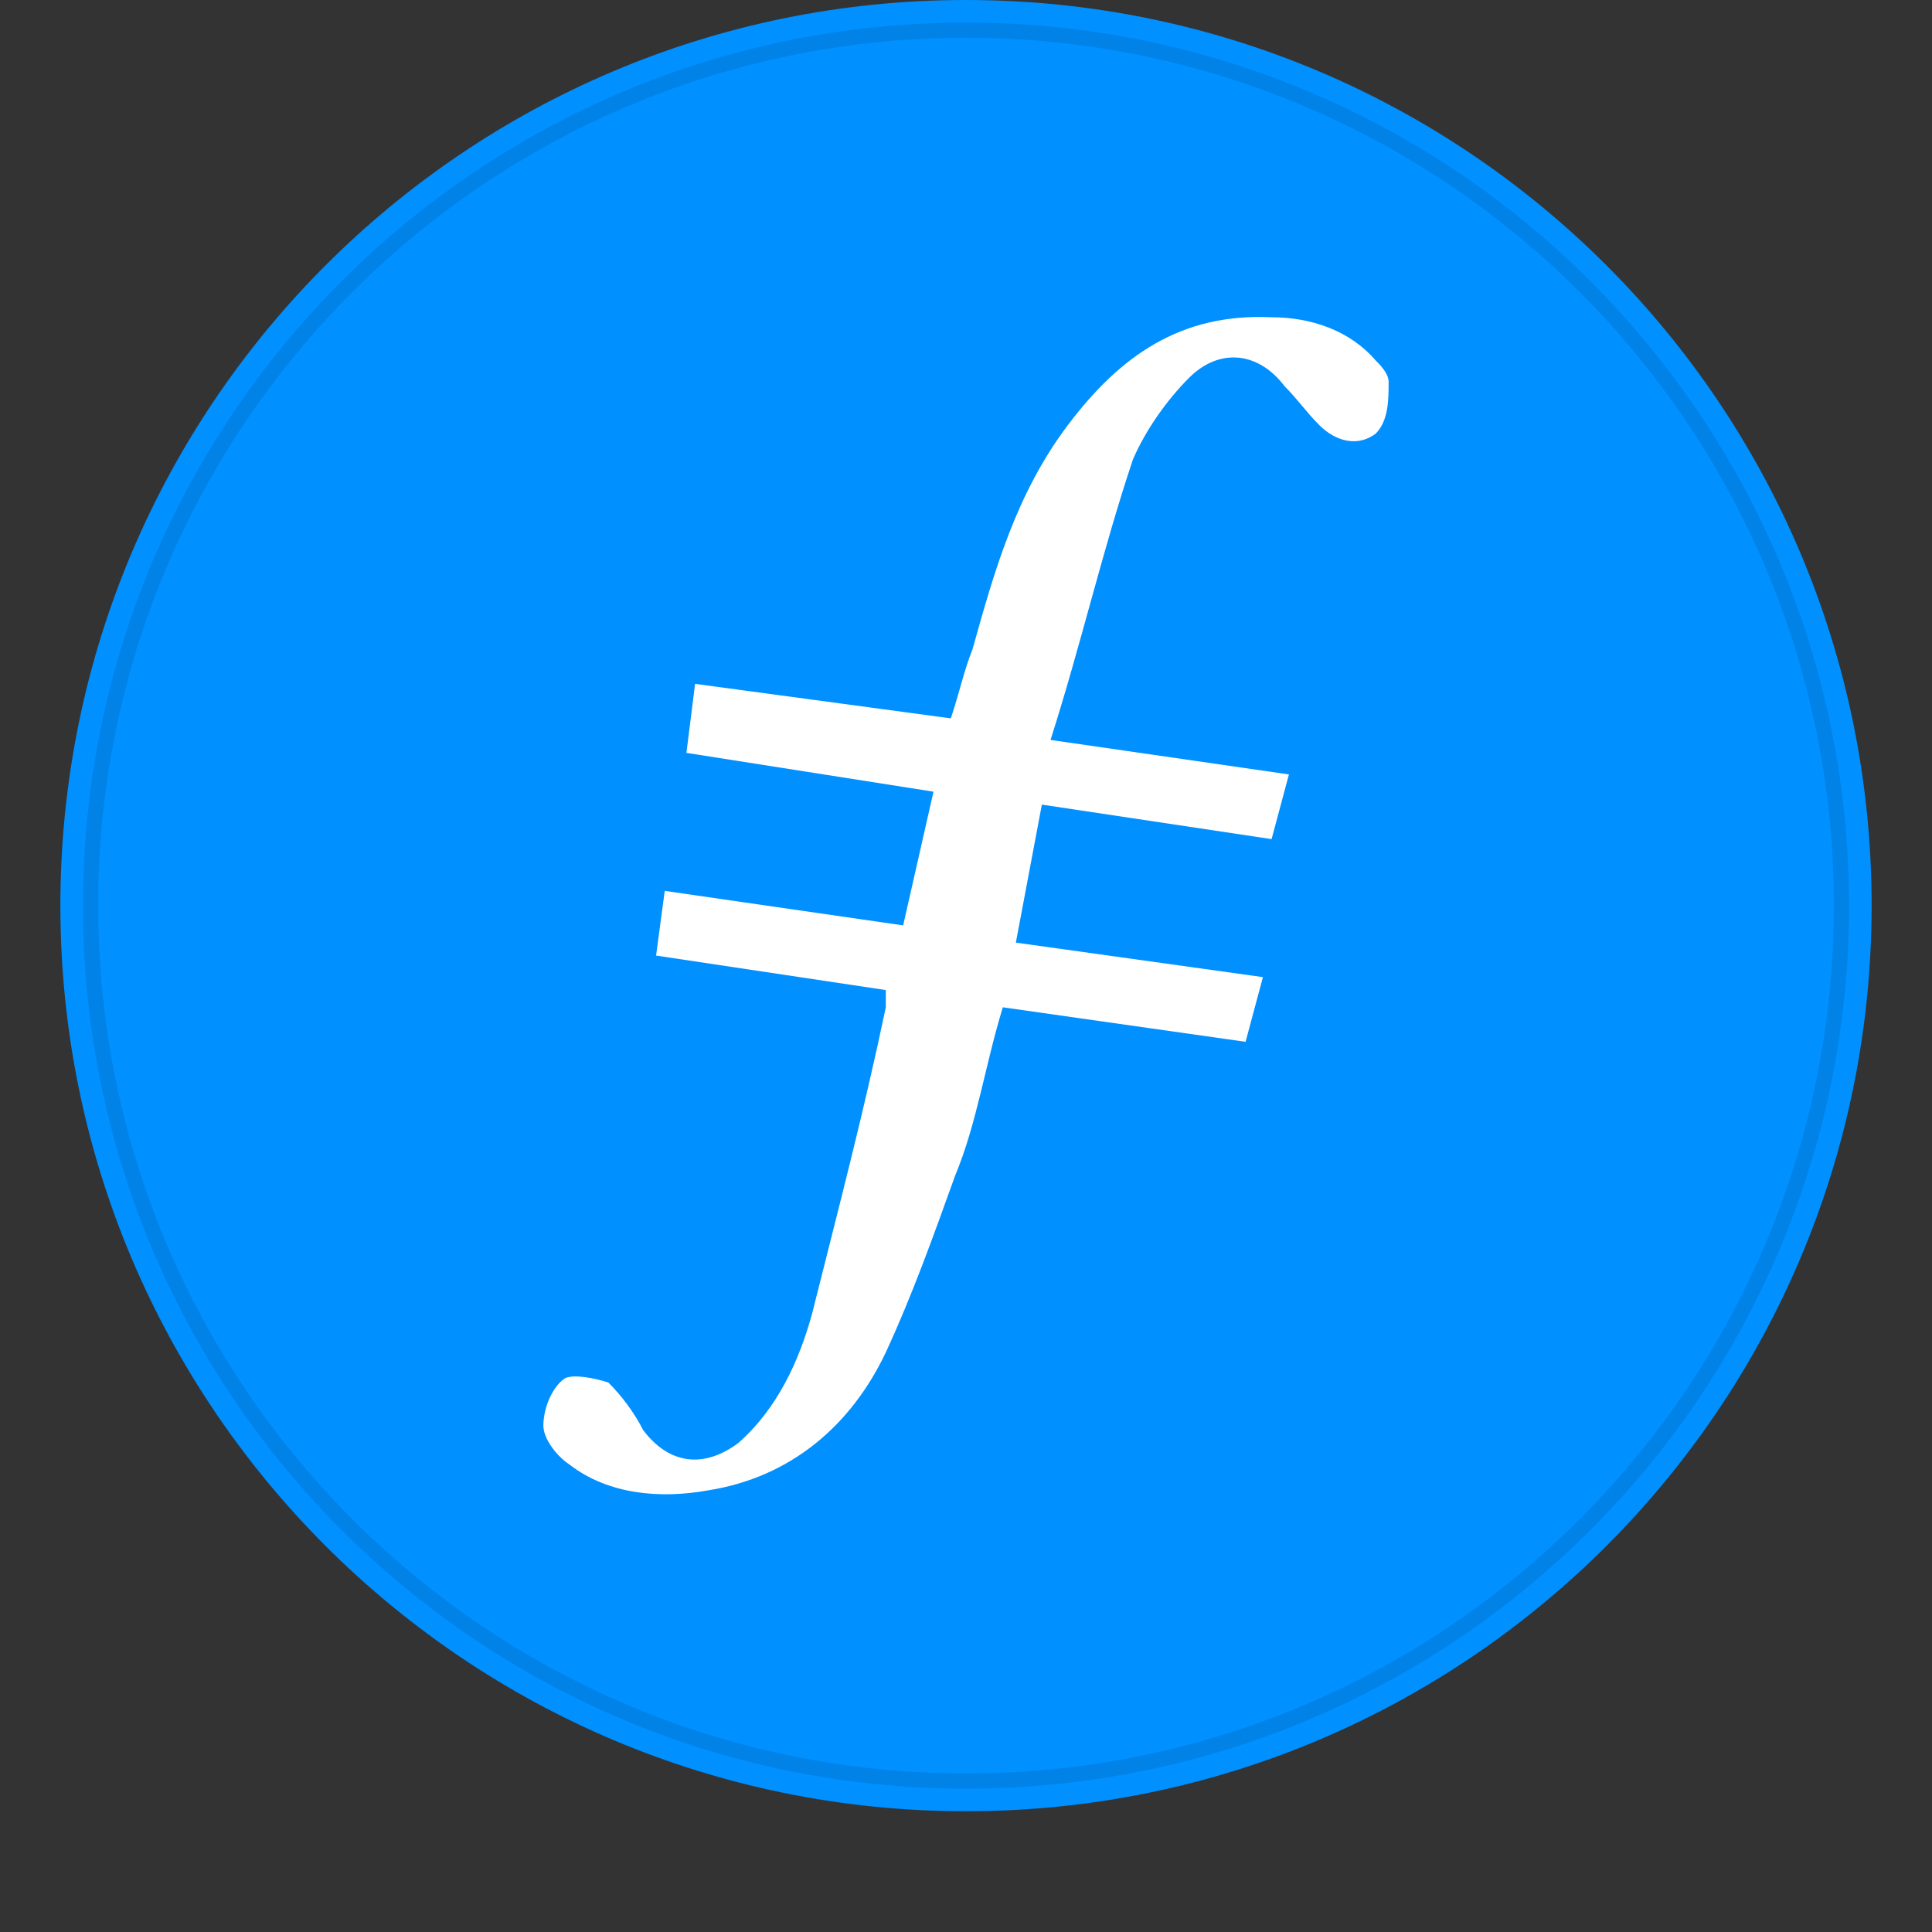
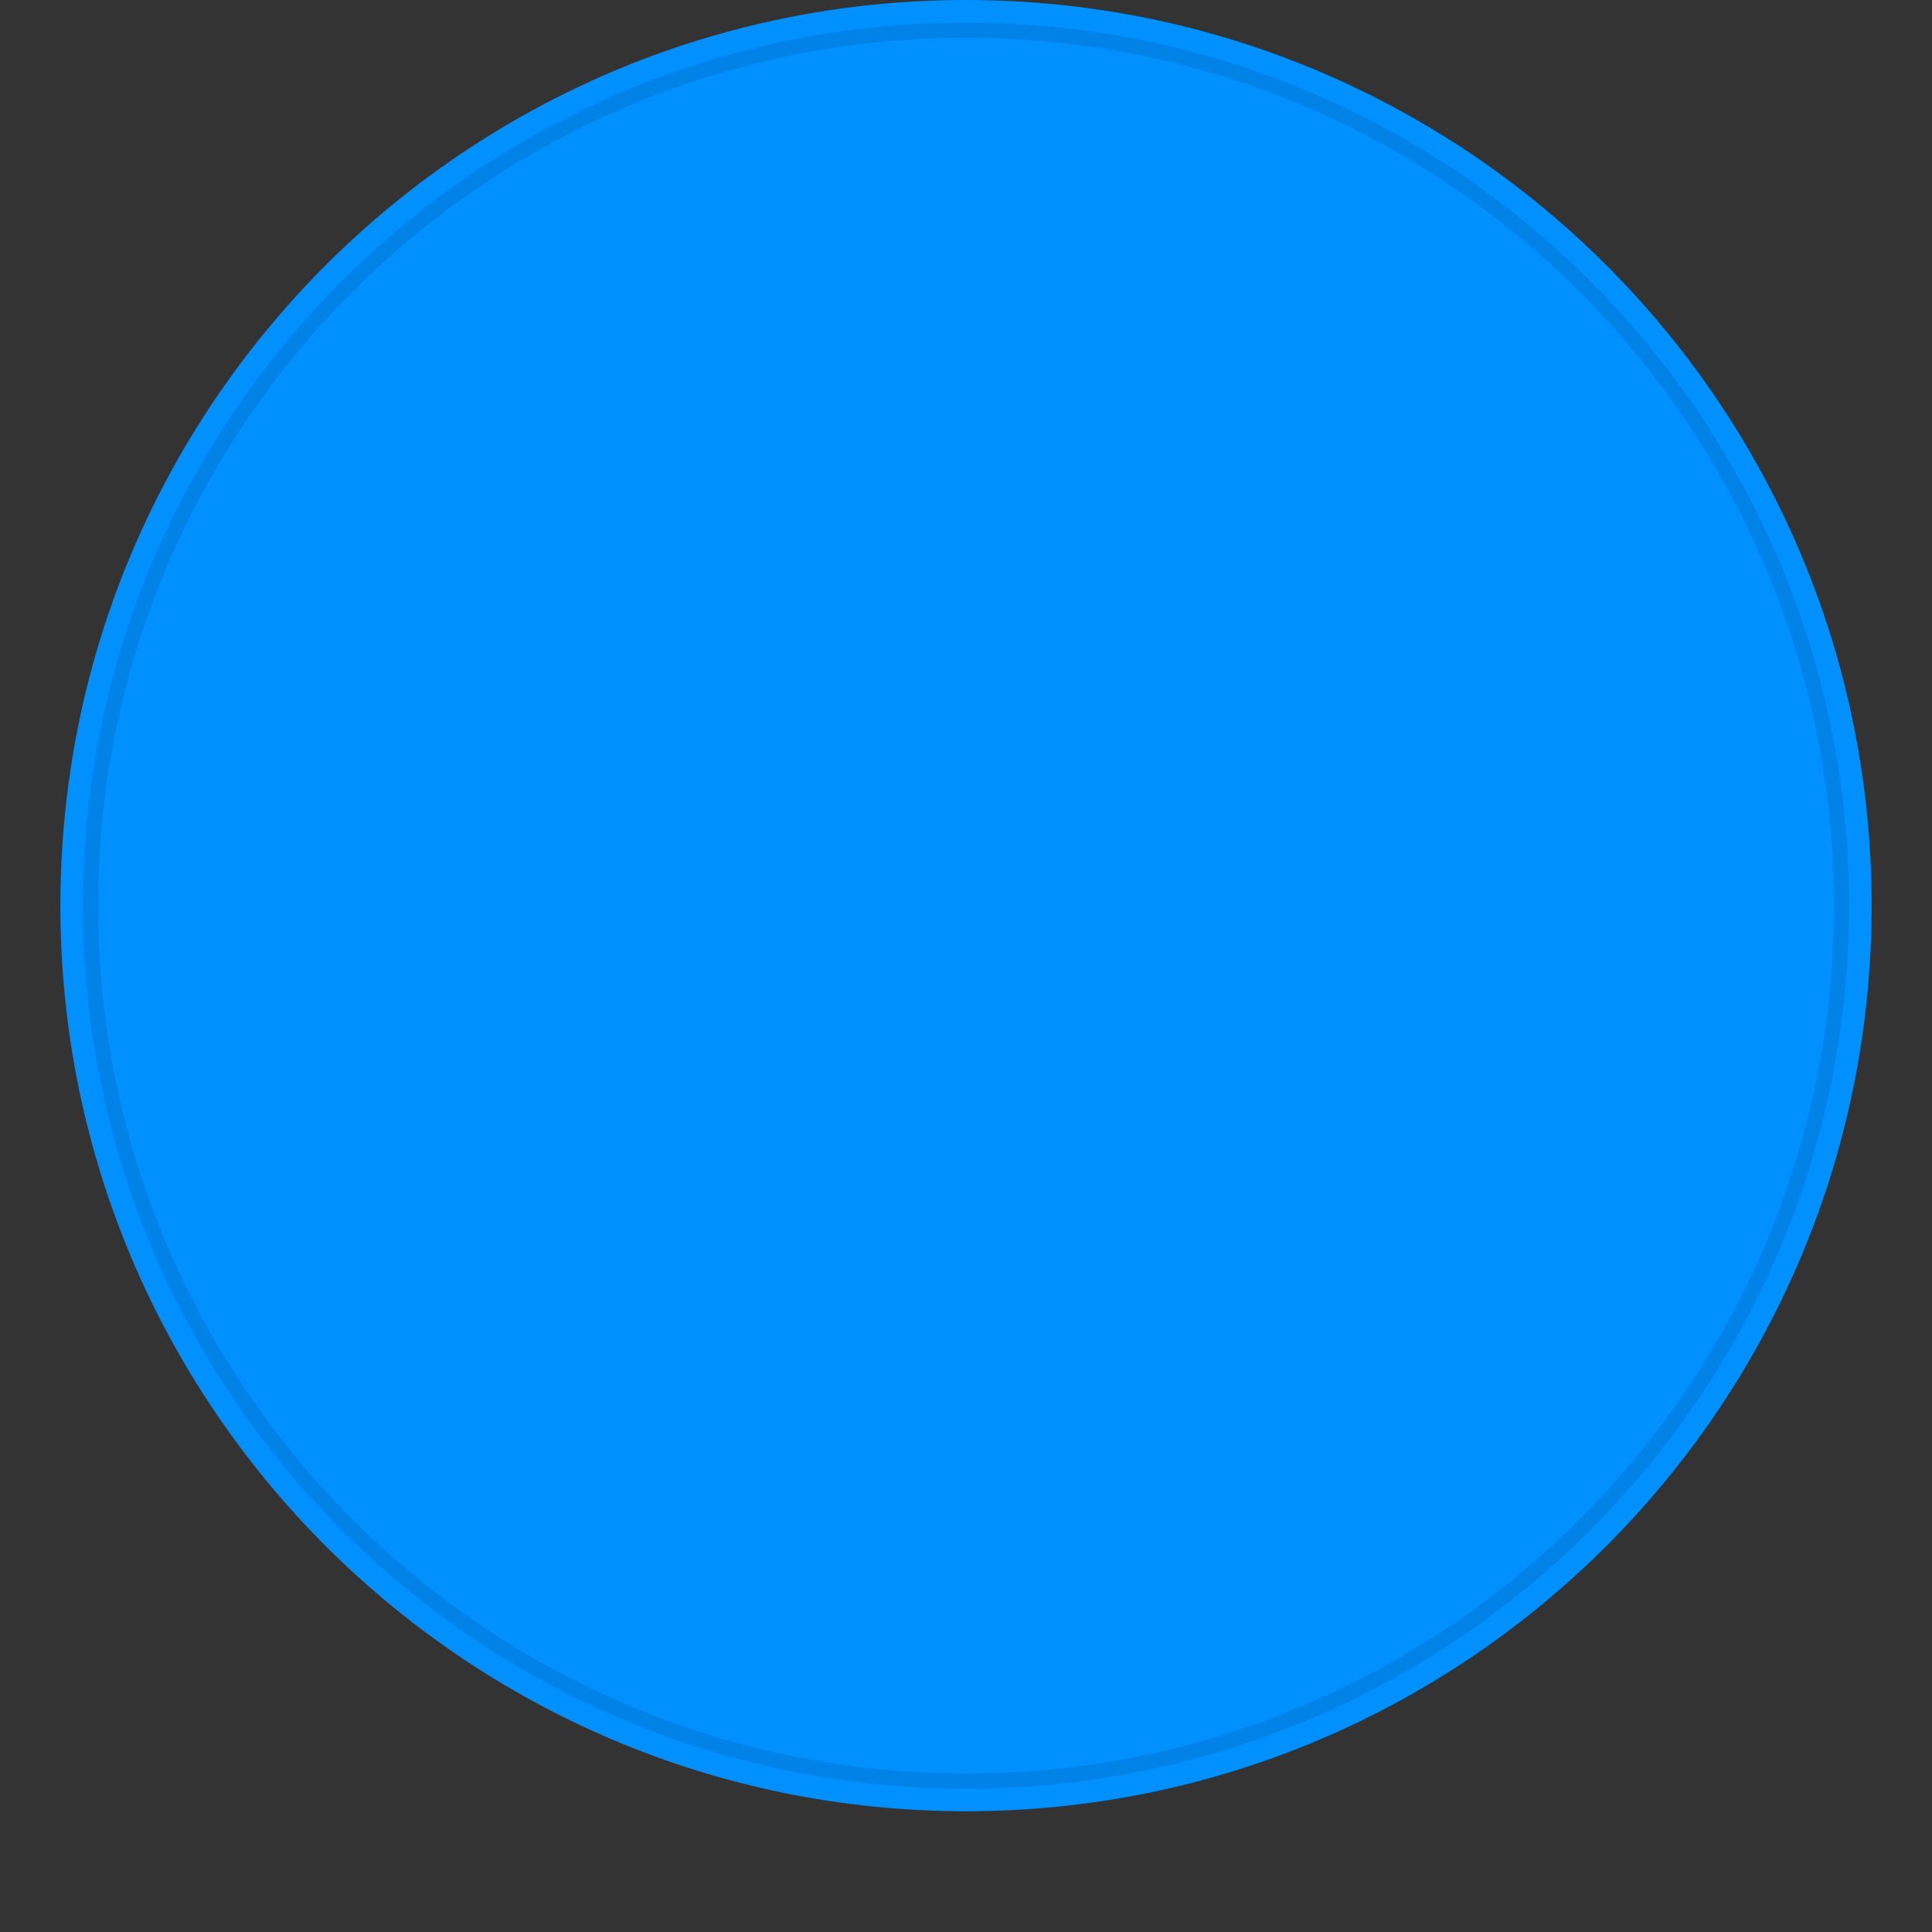
<svg xmlns="http://www.w3.org/2000/svg" width="128" height="128" viewBox="0 0 128 128" fill="none">
  <rect x="0" y="0" width="128" height="128" fill="#333333" stroke="none" />
  <g clip-path="url(#clip0)">
    <path d="M64 -0C30.863 -0 4 26.863 4 60C4 93.137 30.863 120 64 120C97.137 120 124 93.137 124 60C124 26.863 97.137 -0 64 -0Z" fill="#0090FF" />
-     <path fill-rule="evenodd" clip-rule="evenodd" d="M69.026 53.308L67.303 62.451L83.672 64.737L82.523 69.023L66.441 66.737C65.292 70.452 64.718 74.452 63.282 77.881C61.846 81.882 60.41 85.882 58.687 89.596C56.39 94.454 52.369 97.883 46.913 98.74C43.754 99.311 40.308 99.026 37.723 97.026C36.861 96.454 36 95.311 36 94.454C36 93.311 36.574 91.882 37.436 91.311C38.01 91.025 39.446 91.311 40.308 91.597C41.169 92.454 42.031 93.597 42.605 94.74C44.328 97.026 46.626 97.311 48.923 95.597C51.508 93.311 52.944 90.168 53.805 87.025C55.528 80.167 57.251 73.595 58.687 66.737V65.594L43.467 63.309L44.041 59.023L59.836 61.309L61.846 52.451L45.477 49.879L46.051 45.307L62.995 47.593C63.569 45.879 63.856 44.45 64.431 43.021C65.867 37.878 67.303 32.735 70.749 28.163C74.195 23.591 78.215 20.734 84.246 21.02C86.831 21.02 89.415 21.877 91.138 23.877C91.426 24.163 92 24.734 92 25.306C92 26.449 92 27.877 91.138 28.735C89.99 29.592 88.554 29.306 87.405 28.163C86.544 27.306 85.969 26.449 85.108 25.591C83.385 23.305 80.8 23.02 78.79 25.02C77.354 26.449 75.918 28.449 75.056 30.449C73.046 36.449 71.61 42.736 69.6 49.022L85.395 51.308L84.246 55.594L69.026 53.308Z" fill="white" />
    <path d="M64 118C96.032 118 122 92.032 122 60C122 27.968 96.032 2 64 2C31.968 2 6 27.968 6 60C6 92.032 31.968 118 64 118Z" stroke="black" stroke-opacity="0.097" />
  </g>
  <defs>
    <clipPath id="clip0">
      <rect width="128" height="128" fill="white" />
    </clipPath>
  </defs>
</svg>